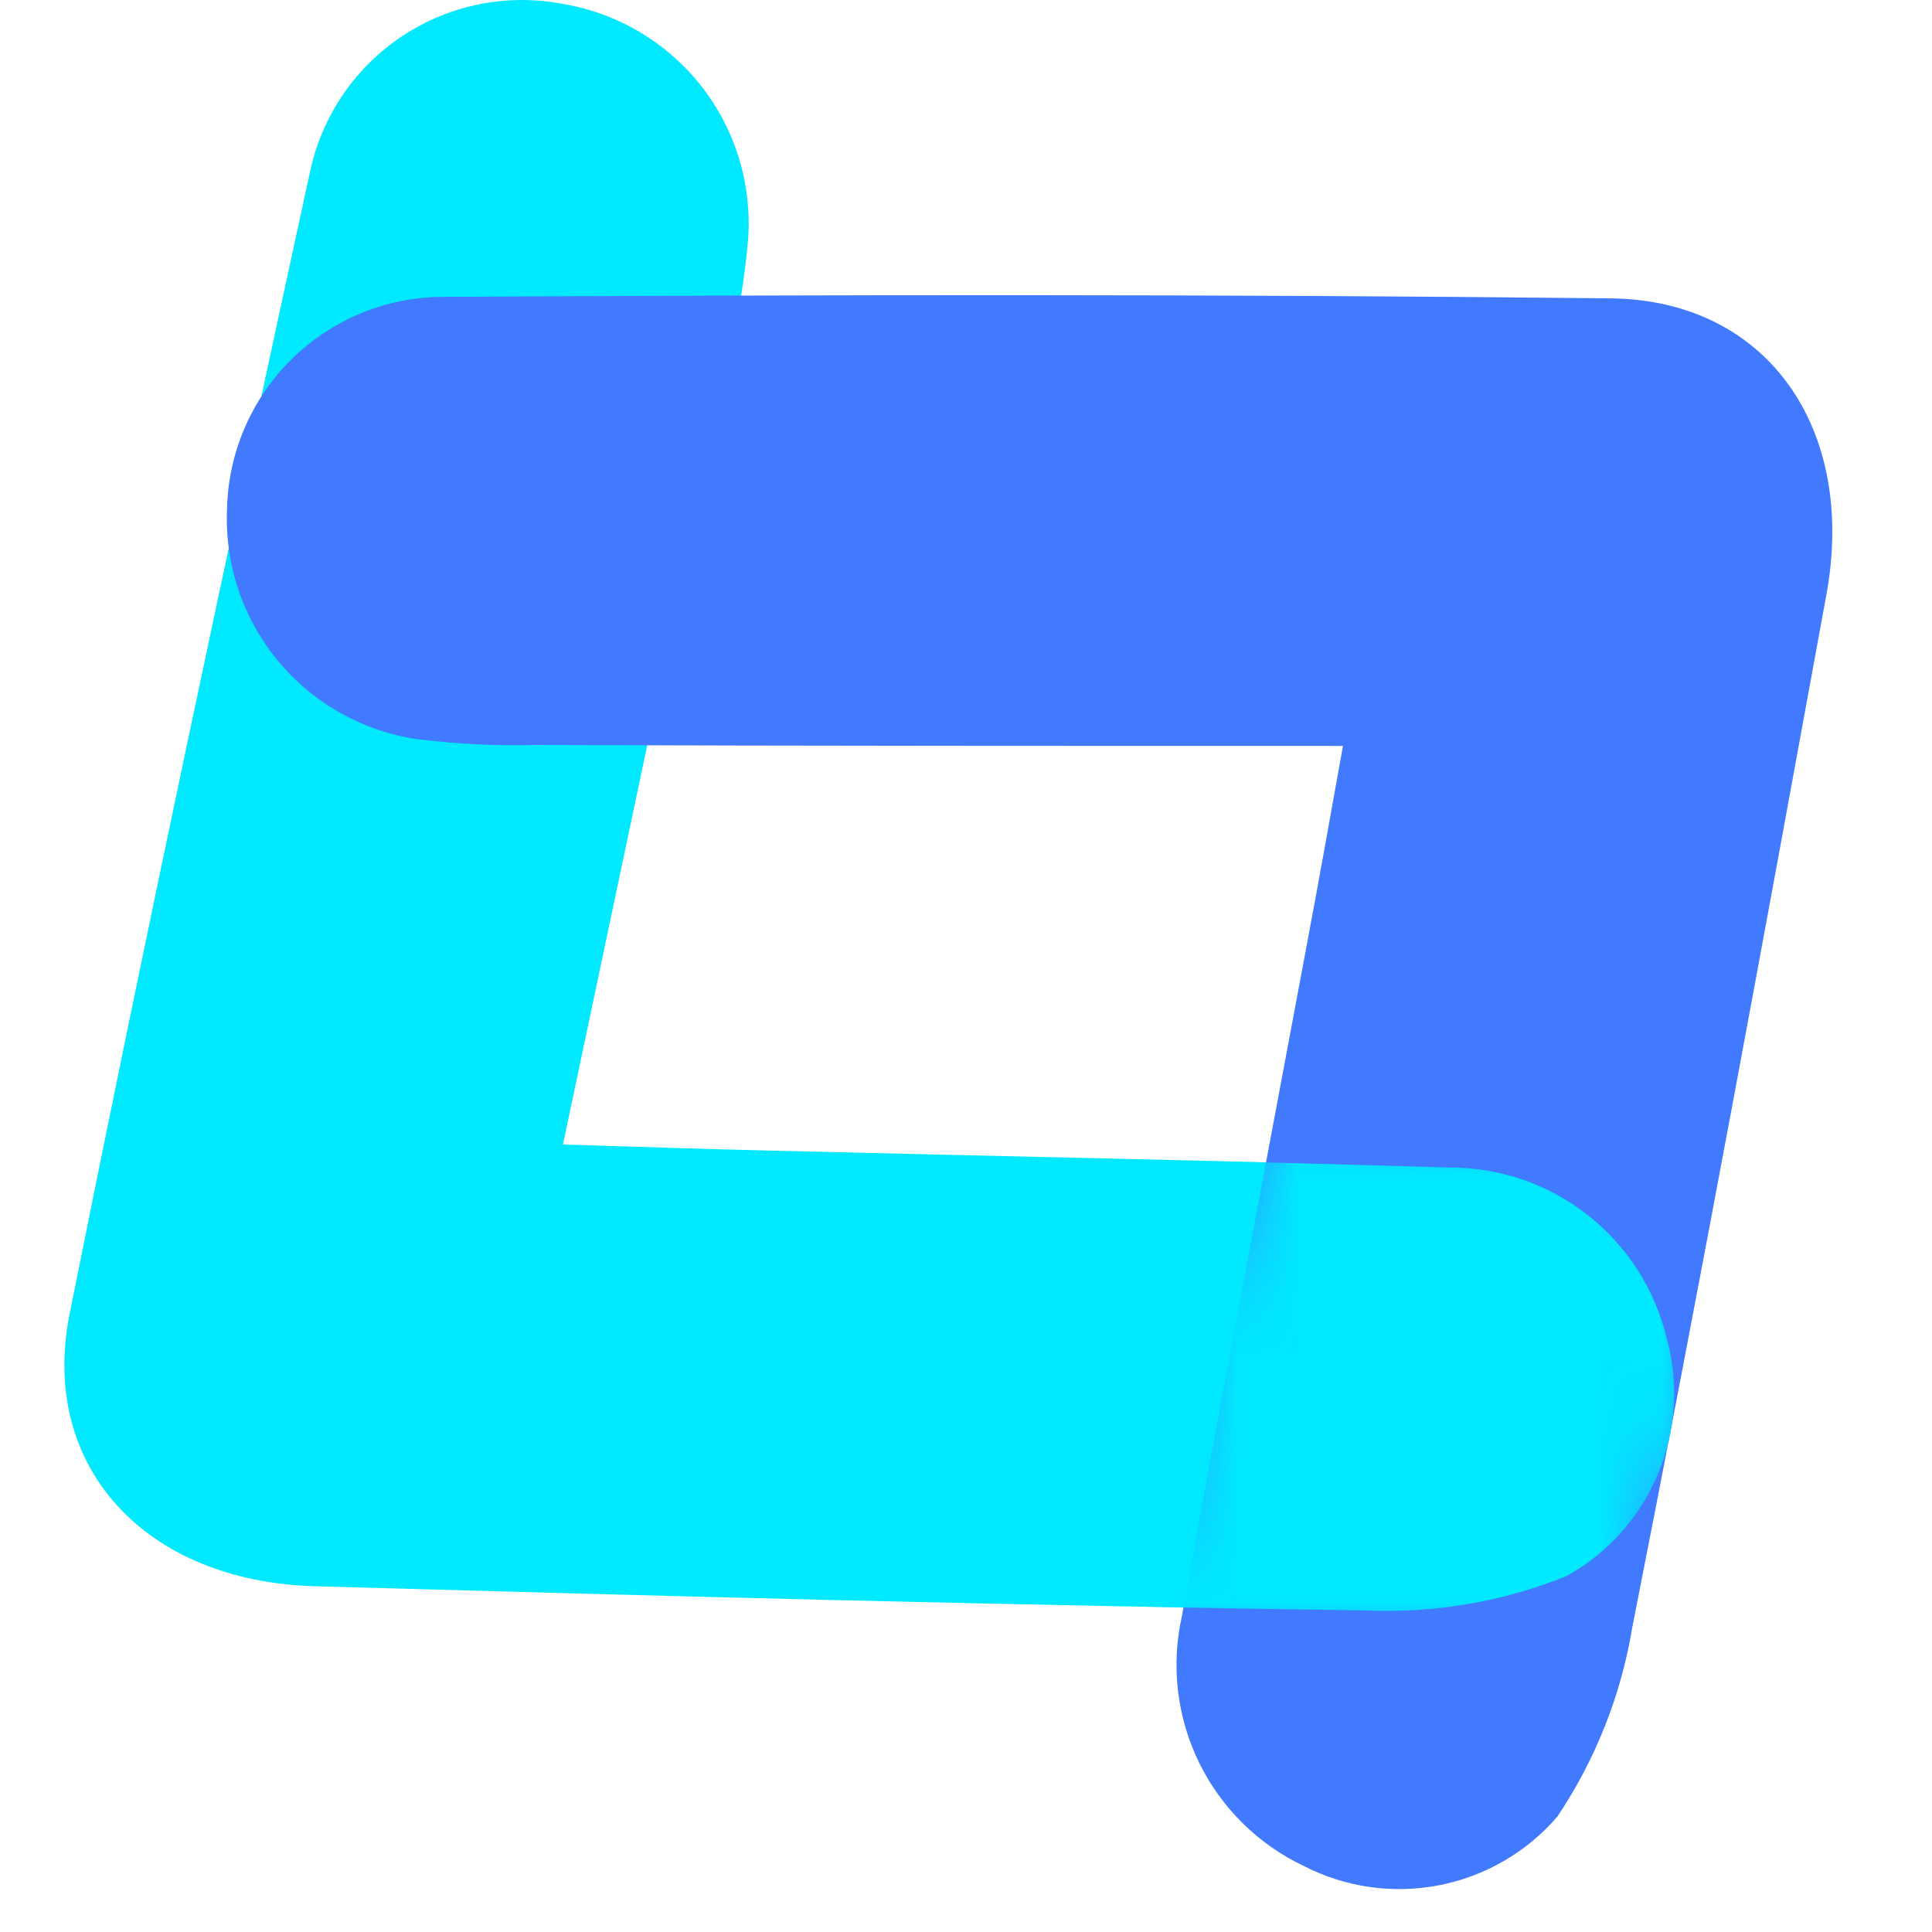
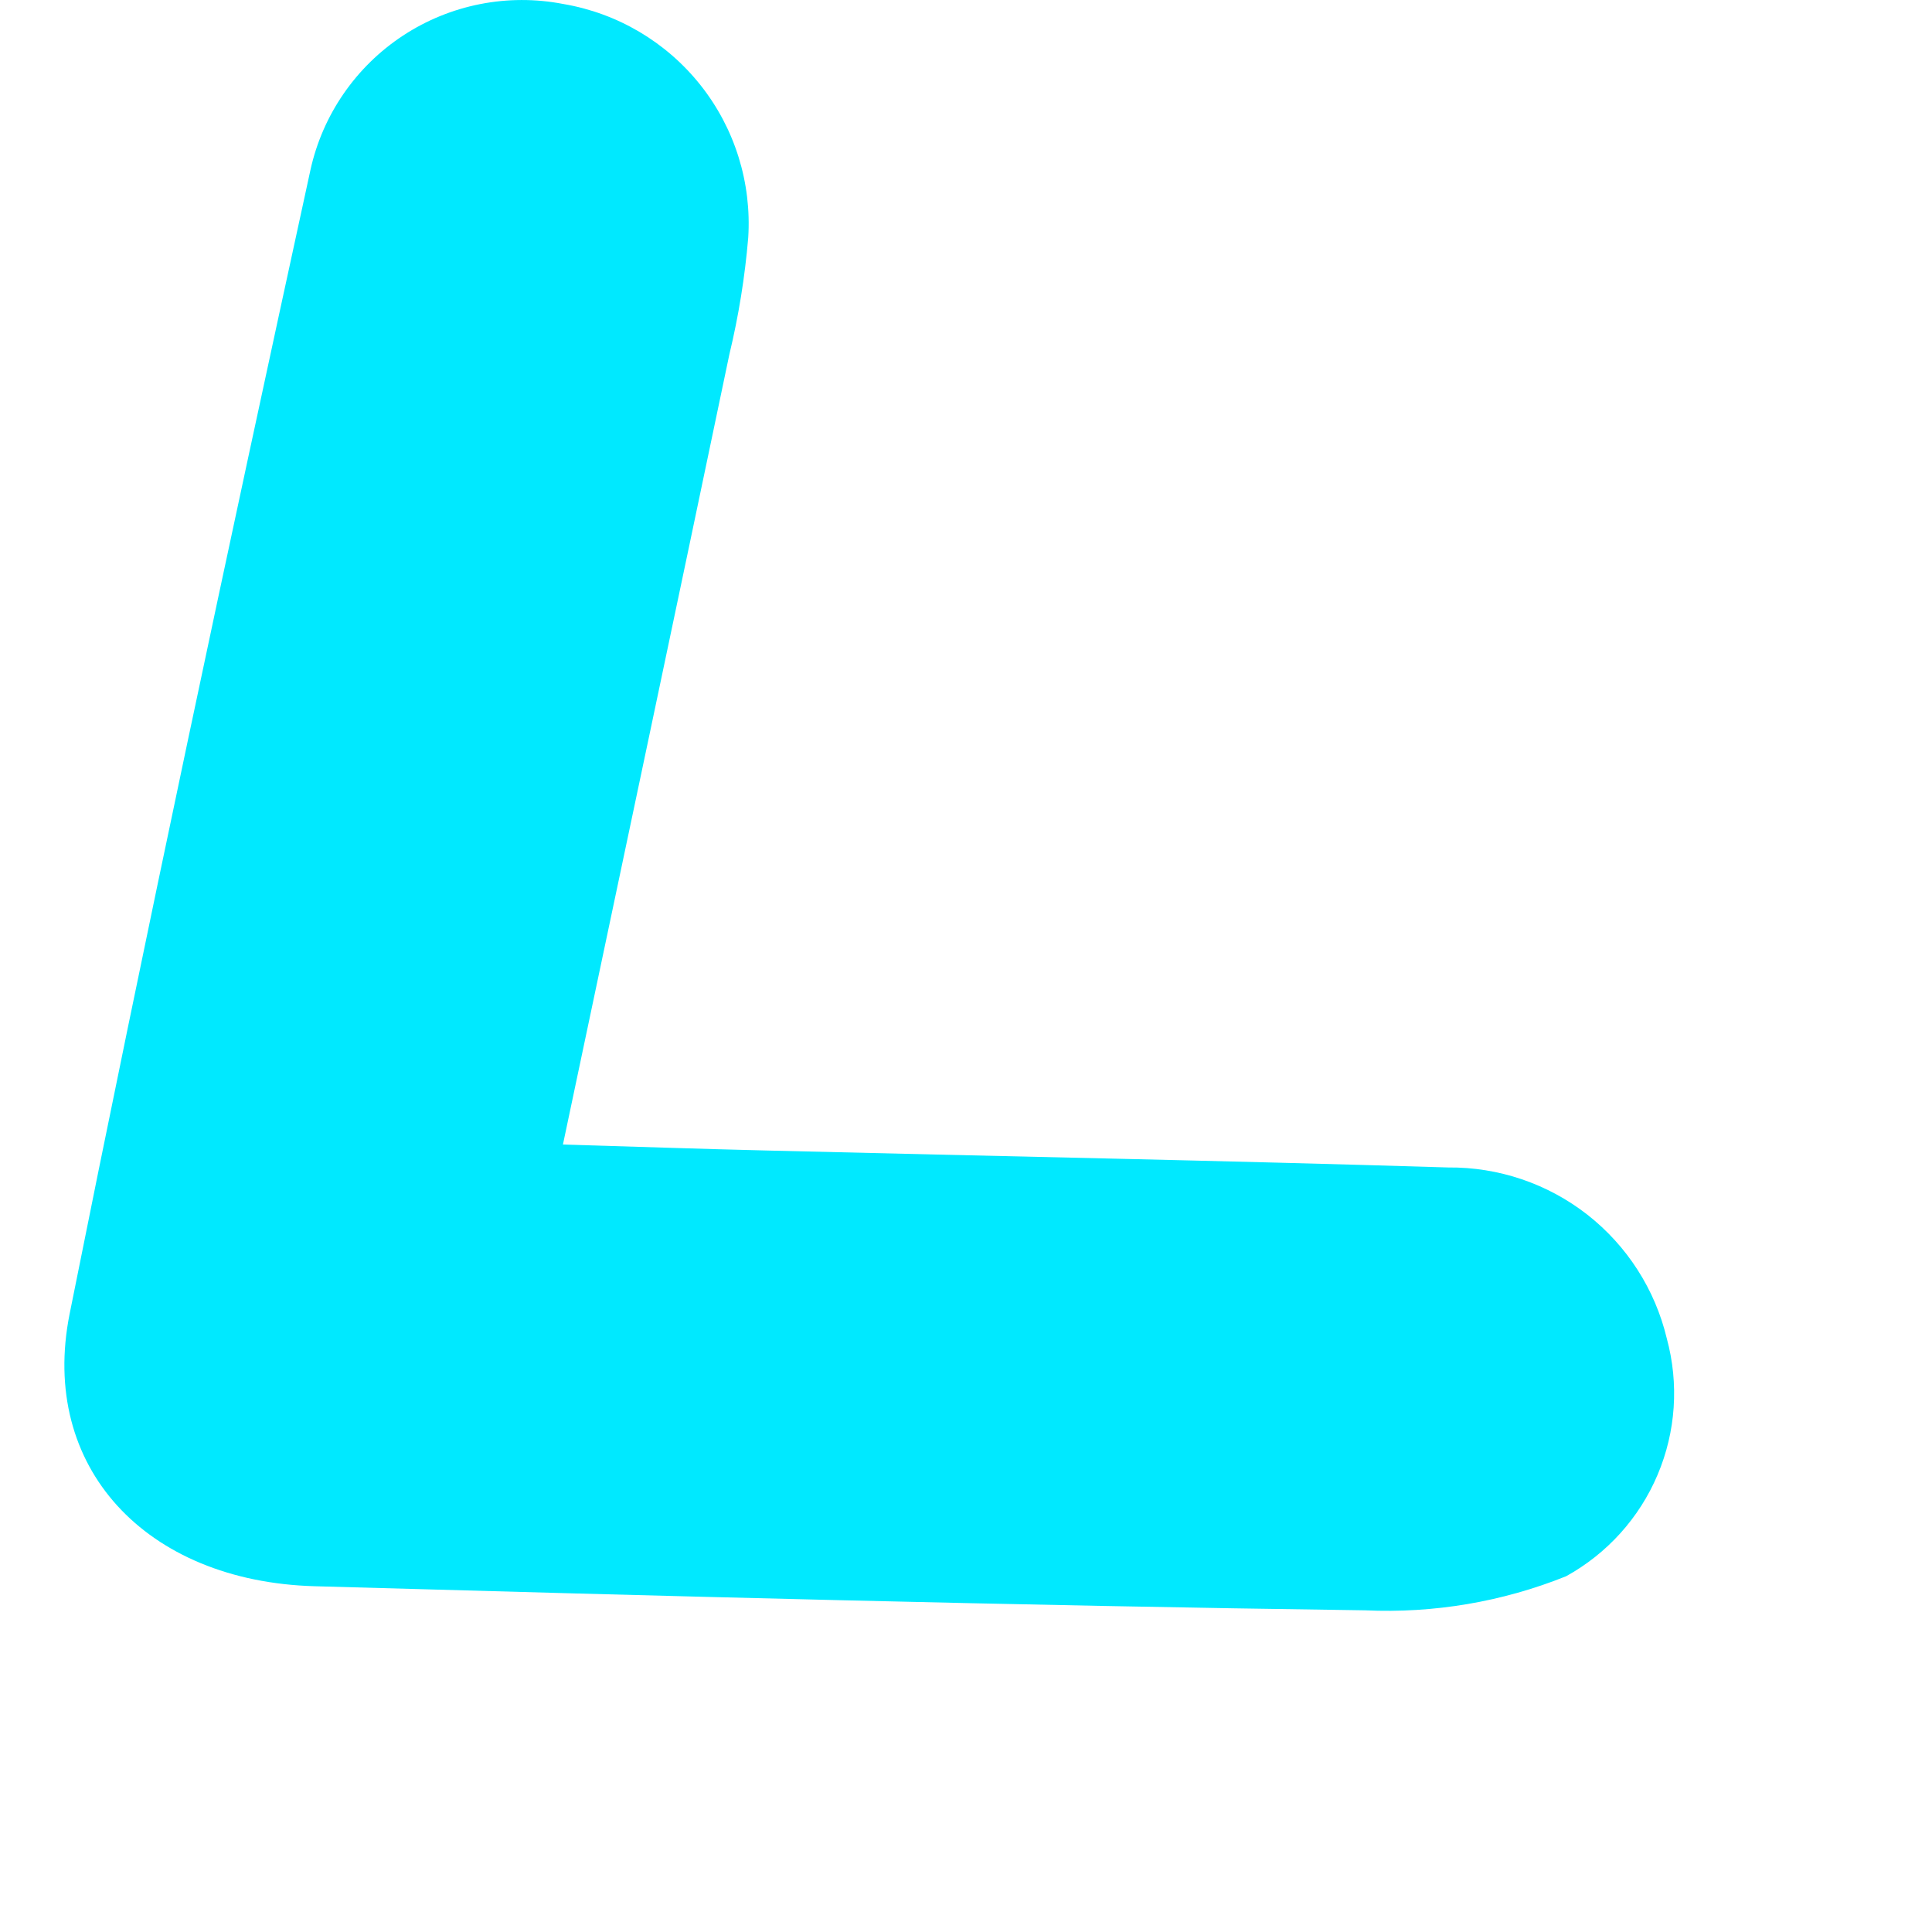
<svg xmlns="http://www.w3.org/2000/svg" width="32" height="32" viewBox="0 0 32 32" fill="none">
  <path d="M9.324 18.957C10.262 14.513 11.177 10.191 12.081 5.868C12.234 5.233 12.338 4.587 12.393 3.937C12.451 3.027 12.171 2.127 11.605 1.413C11.039 0.698 10.228 0.218 9.329 0.066C8.411 -0.112 7.459 0.075 6.676 0.589C5.894 1.103 5.343 1.902 5.142 2.815C3.769 9.122 2.42 15.434 1.153 21.763C0.646 24.299 2.414 26.194 5.212 26.273C11.011 26.437 16.811 26.593 22.611 26.672C23.748 26.724 24.883 26.532 25.939 26.108C26.619 25.733 27.153 25.141 27.455 24.427C27.758 23.712 27.811 22.917 27.607 22.168C27.413 21.356 26.949 20.634 26.292 20.119C25.634 19.605 24.821 19.329 23.986 19.337C20.223 19.221 16.459 19.15 12.695 19.056C11.592 19.03 10.488 18.991 9.324 18.957Z" fill="#00E9FF" />
-   <path d="M22.244 12.355C17.701 12.355 13.284 12.355 8.868 12.339C8.215 12.356 7.561 12.324 6.913 12.243C6.011 12.112 5.189 11.651 4.607 10.949C4.024 10.247 3.723 9.354 3.76 8.443C3.777 7.508 4.158 6.615 4.823 5.957C5.487 5.298 6.383 4.925 7.319 4.917C13.772 4.882 20.226 4.87 26.681 4.942C29.268 4.971 30.755 7.094 30.251 9.849C29.209 15.556 28.16 21.262 27.036 26.953C26.851 28.076 26.427 29.146 25.793 30.091C25.286 30.679 24.596 31.078 23.834 31.226C23.073 31.374 22.283 31.261 21.593 30.906C20.839 30.548 20.228 29.945 19.861 29.195C19.495 28.445 19.393 27.593 19.574 26.778C20.24 23.073 20.951 19.375 21.64 15.674C21.845 14.588 22.037 13.5 22.244 12.355Z" fill="#4179FF" />
  <mask id="mask0_2_137" style="mask-type:luminance" maskUnits="userSpaceOnUse" x="18" y="18" width="11" height="10">
-     <path d="M20.944 18.082L18.783 27.26L27.008 27.274L28.973 19.236L20.944 18.082Z" fill="white" />
+     <path d="M20.944 18.082L18.783 27.26L27.008 27.274L28.973 19.236L20.944 18.082" fill="white" />
  </mask>
  <g mask="url(#mask0_2_137)">
-     <path d="M9.324 18.959C10.262 14.514 11.177 10.193 12.081 5.869C12.234 5.234 12.338 4.588 12.393 3.938C12.451 3.028 12.171 2.129 11.605 1.414C11.039 0.699 10.228 0.219 9.329 0.067C8.411 -0.111 7.459 0.076 6.676 0.59C5.894 1.104 5.343 1.903 5.142 2.817C3.769 9.123 2.42 15.435 1.153 21.764C0.646 24.3 2.414 26.195 5.212 26.274C11.011 26.438 16.811 26.594 22.611 26.674C23.748 26.725 24.883 26.533 25.939 26.109C26.619 25.735 27.153 25.142 27.455 24.428C27.758 23.713 27.811 22.918 27.607 22.169C27.413 21.357 26.949 20.635 26.292 20.12C25.634 19.606 24.821 19.33 23.986 19.338C20.223 19.222 16.459 19.151 12.695 19.058C11.592 19.031 10.488 18.993 9.324 18.959Z" fill="#00E9FF" />
-   </g>
+     </g>
</svg>